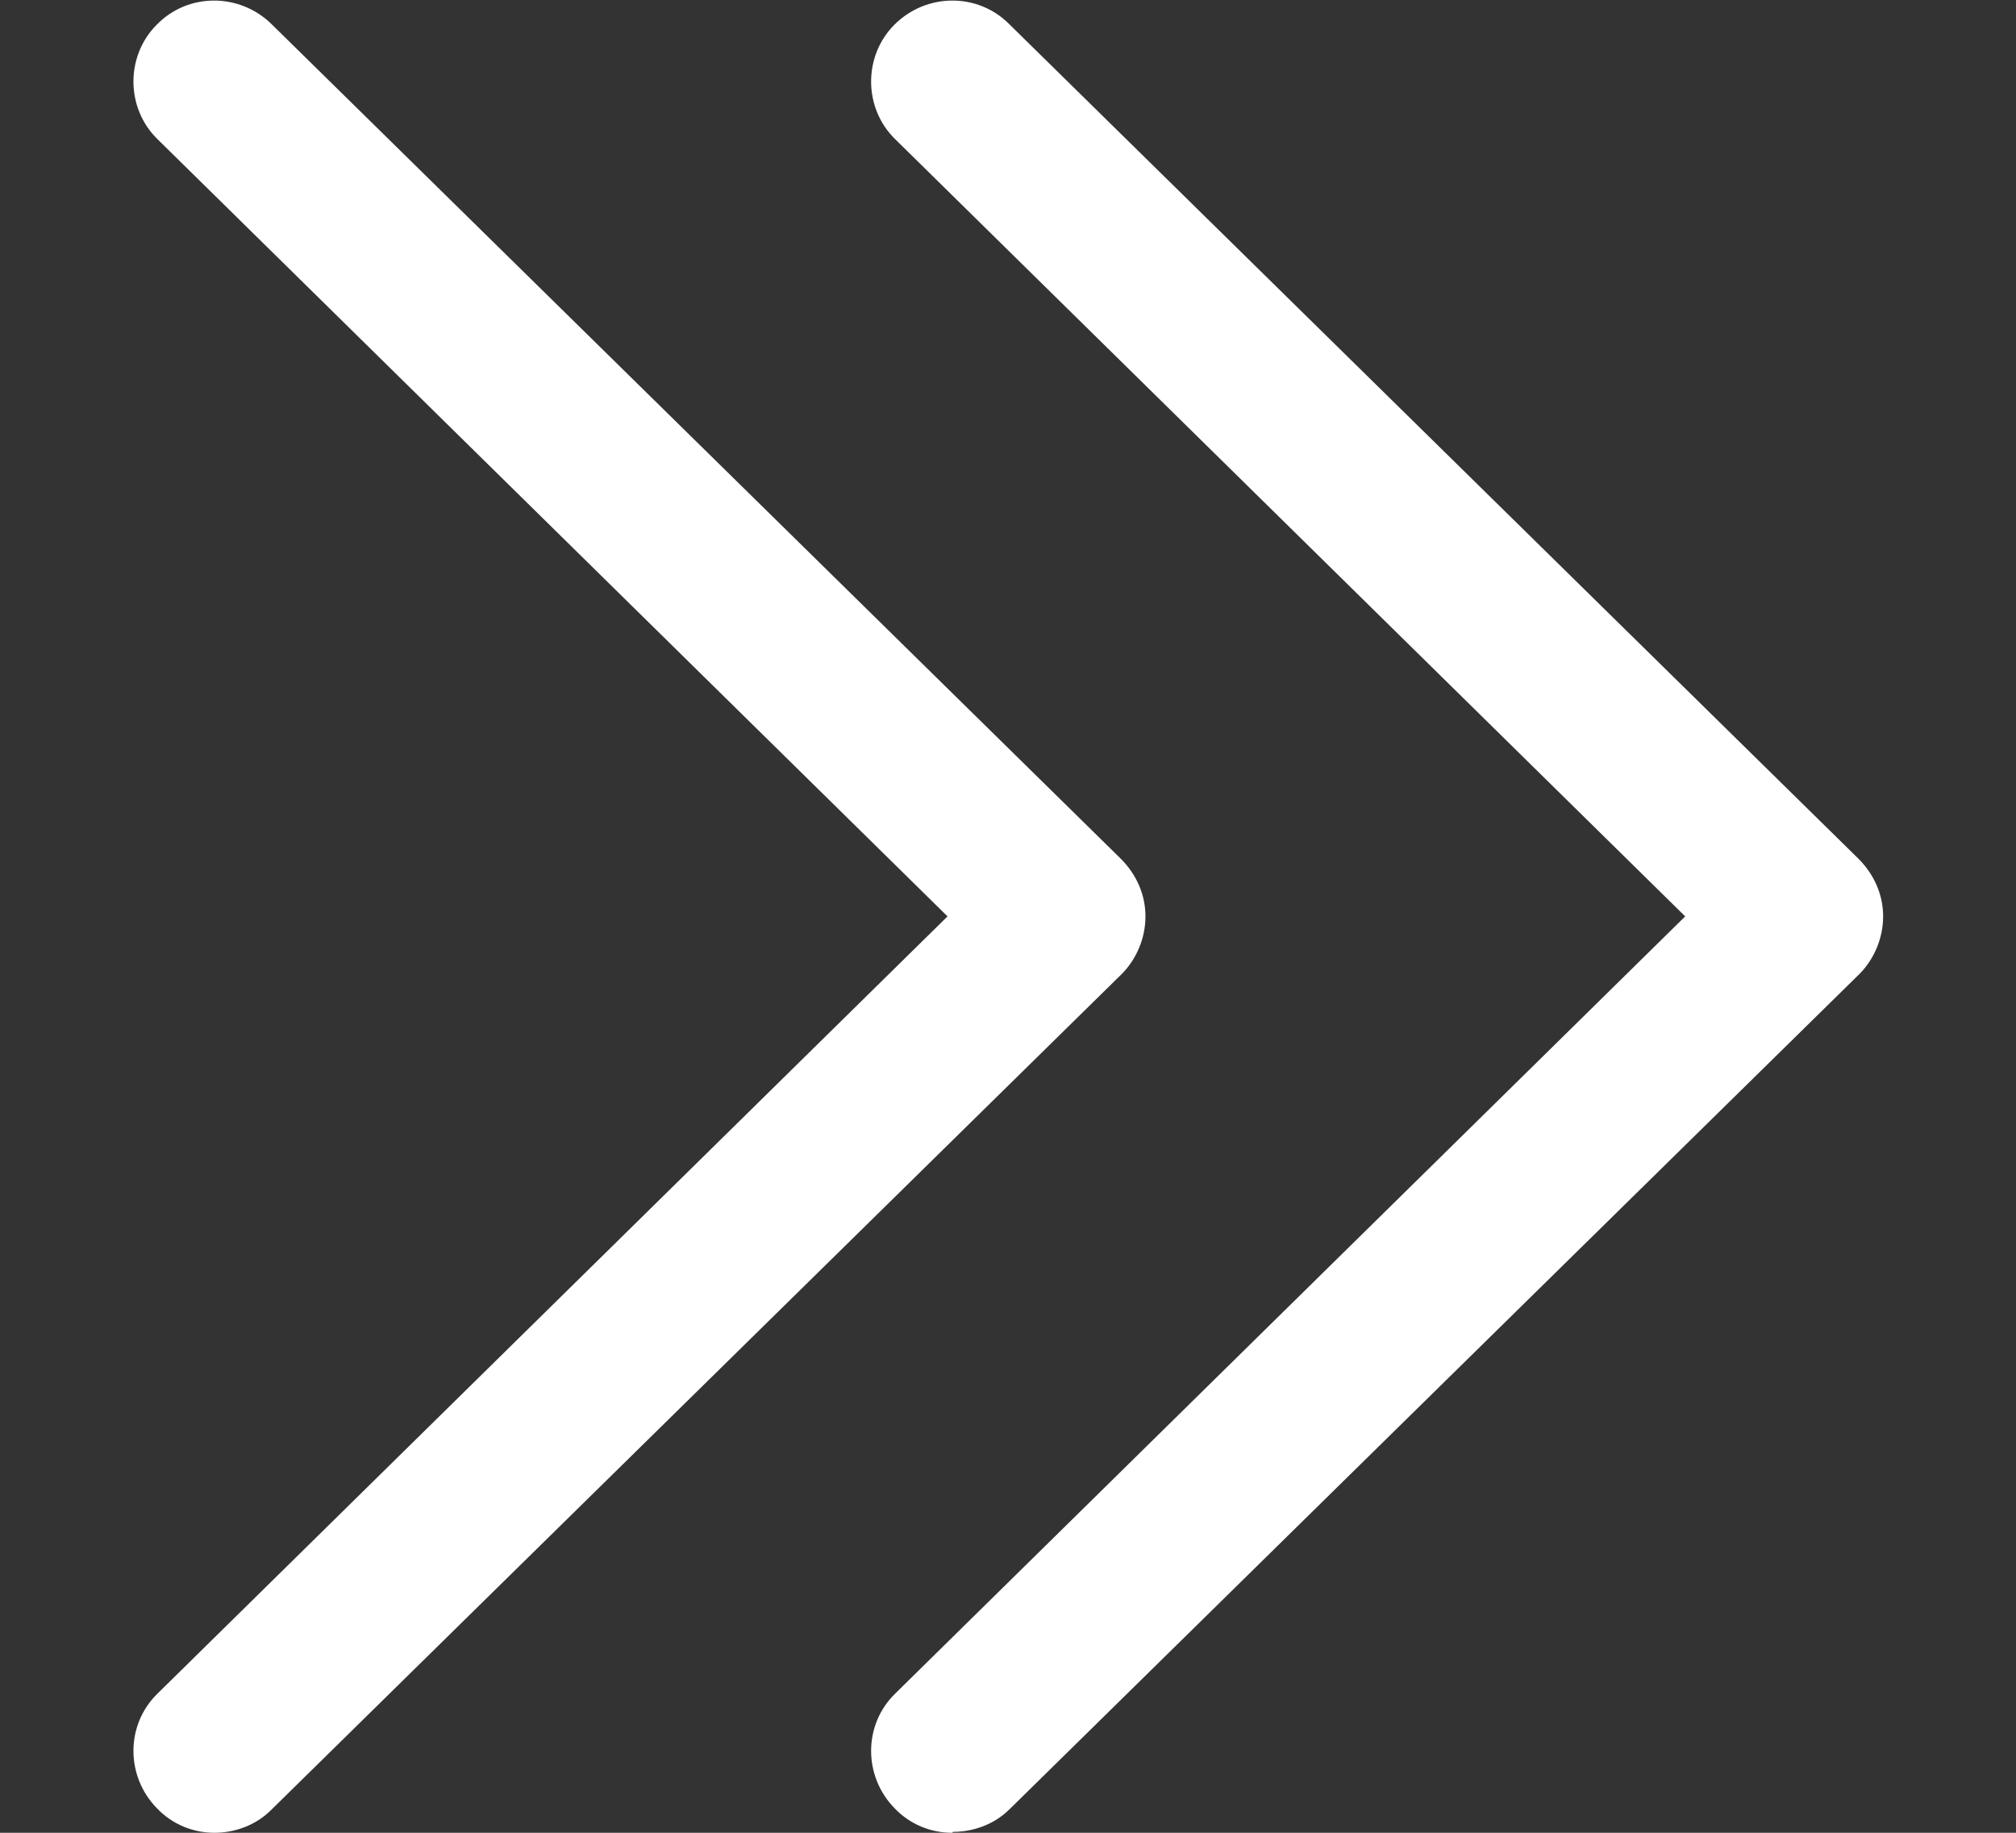
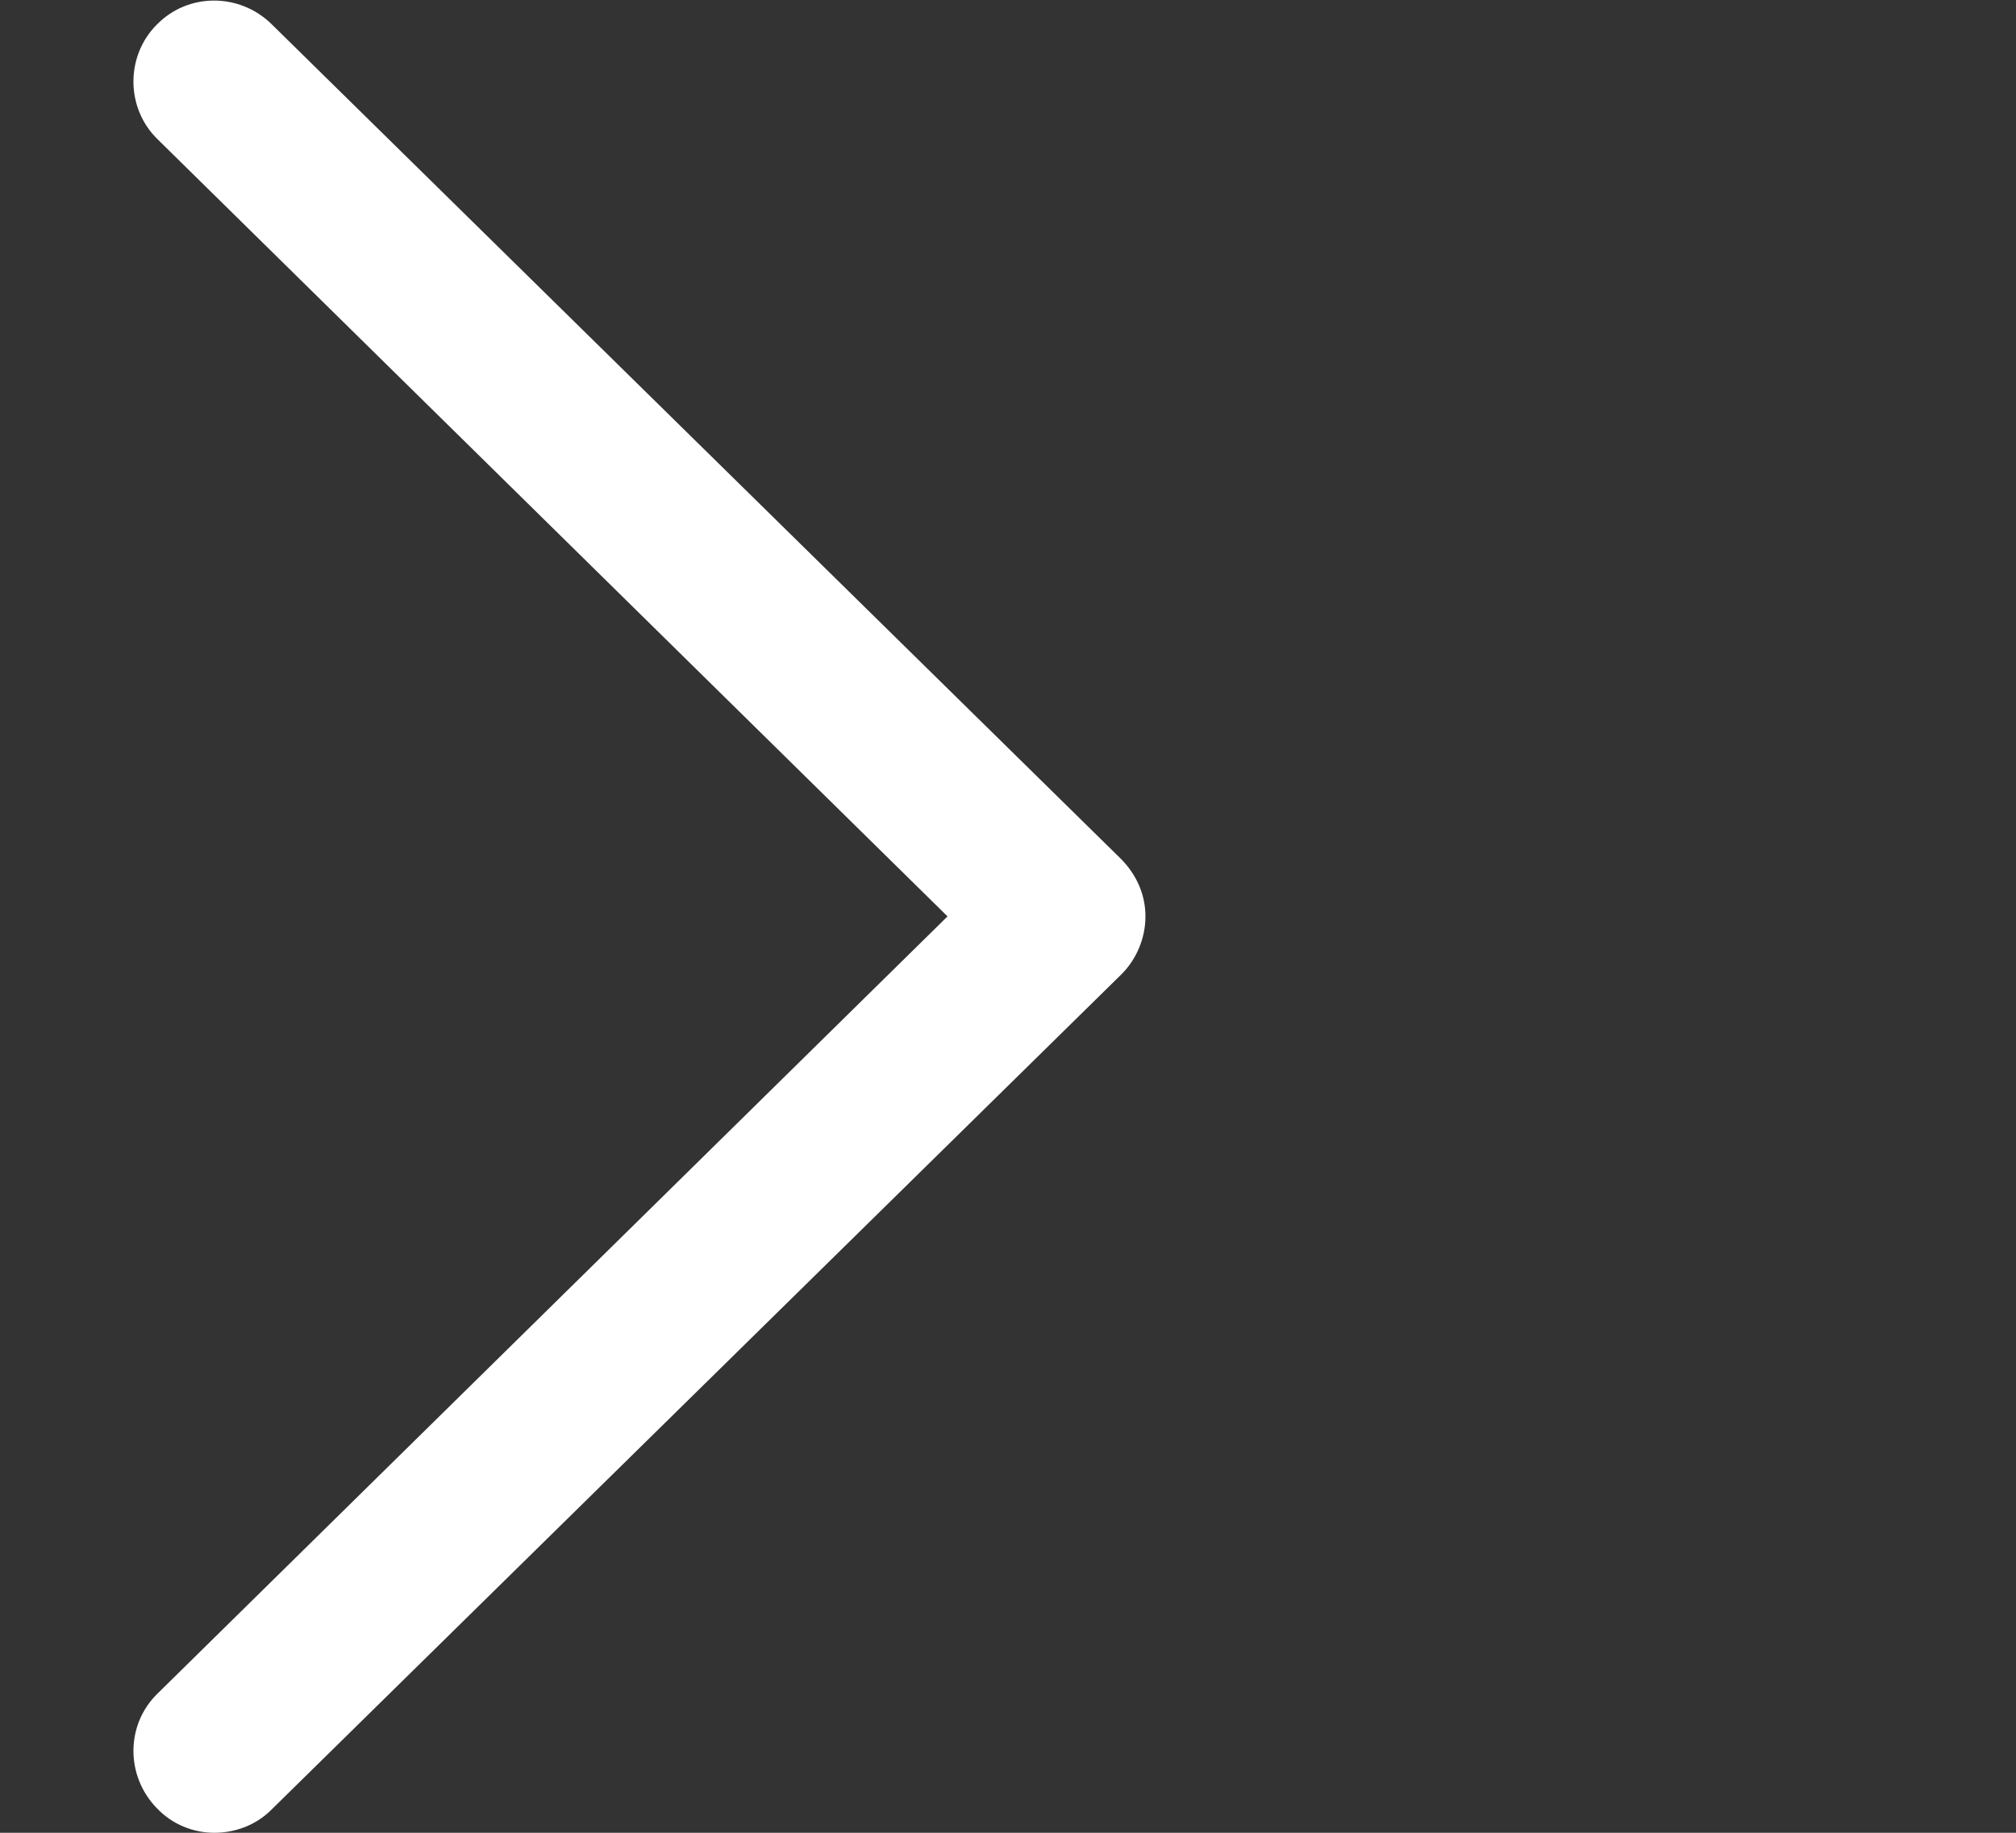
<svg xmlns="http://www.w3.org/2000/svg" id="_レイヤー_1" version="1.1" viewBox="0 0 22 20">
  <rect x="0" y="0" width="22" height="20" fill="#333333" stroke="none" />
  <defs>
    <style>
      .st0 {
        fill: #fff;
      }

      .st1 {
        fill: none;
      }
    </style>
  </defs>
-   <rect class="st1" x="39.63" y="-23" width="22" height="23" />
  <g>
-     <path class="st0" d="M10.39,20c-.23,0-.46-.09-.63-.27-.34-.35-.34-.91.01-1.25l8.62-8.48L9.77,1.52c-.35-.34-.35-.91-.01-1.25.35-.35.91-.35,1.25-.01l9.27,9.11c.17.17.27.39.27.63s-.1.47-.26.63l-9.27,9.11c-.17.17-.4.25-.62.25Z" />
    <path class="st0" d="M2.34,20c-.23,0-.46-.09-.63-.27-.34-.35-.34-.91.01-1.25l8.62-8.48L1.72,1.52c-.35-.34-.35-.91-.01-1.25.34-.35.9-.35,1.25-.01l9.27,9.11c.17.17.27.39.27.63s-.1.47-.26.63L2.96,19.75c-.17.17-.4.25-.62.25Z" />
  </g>
</svg>